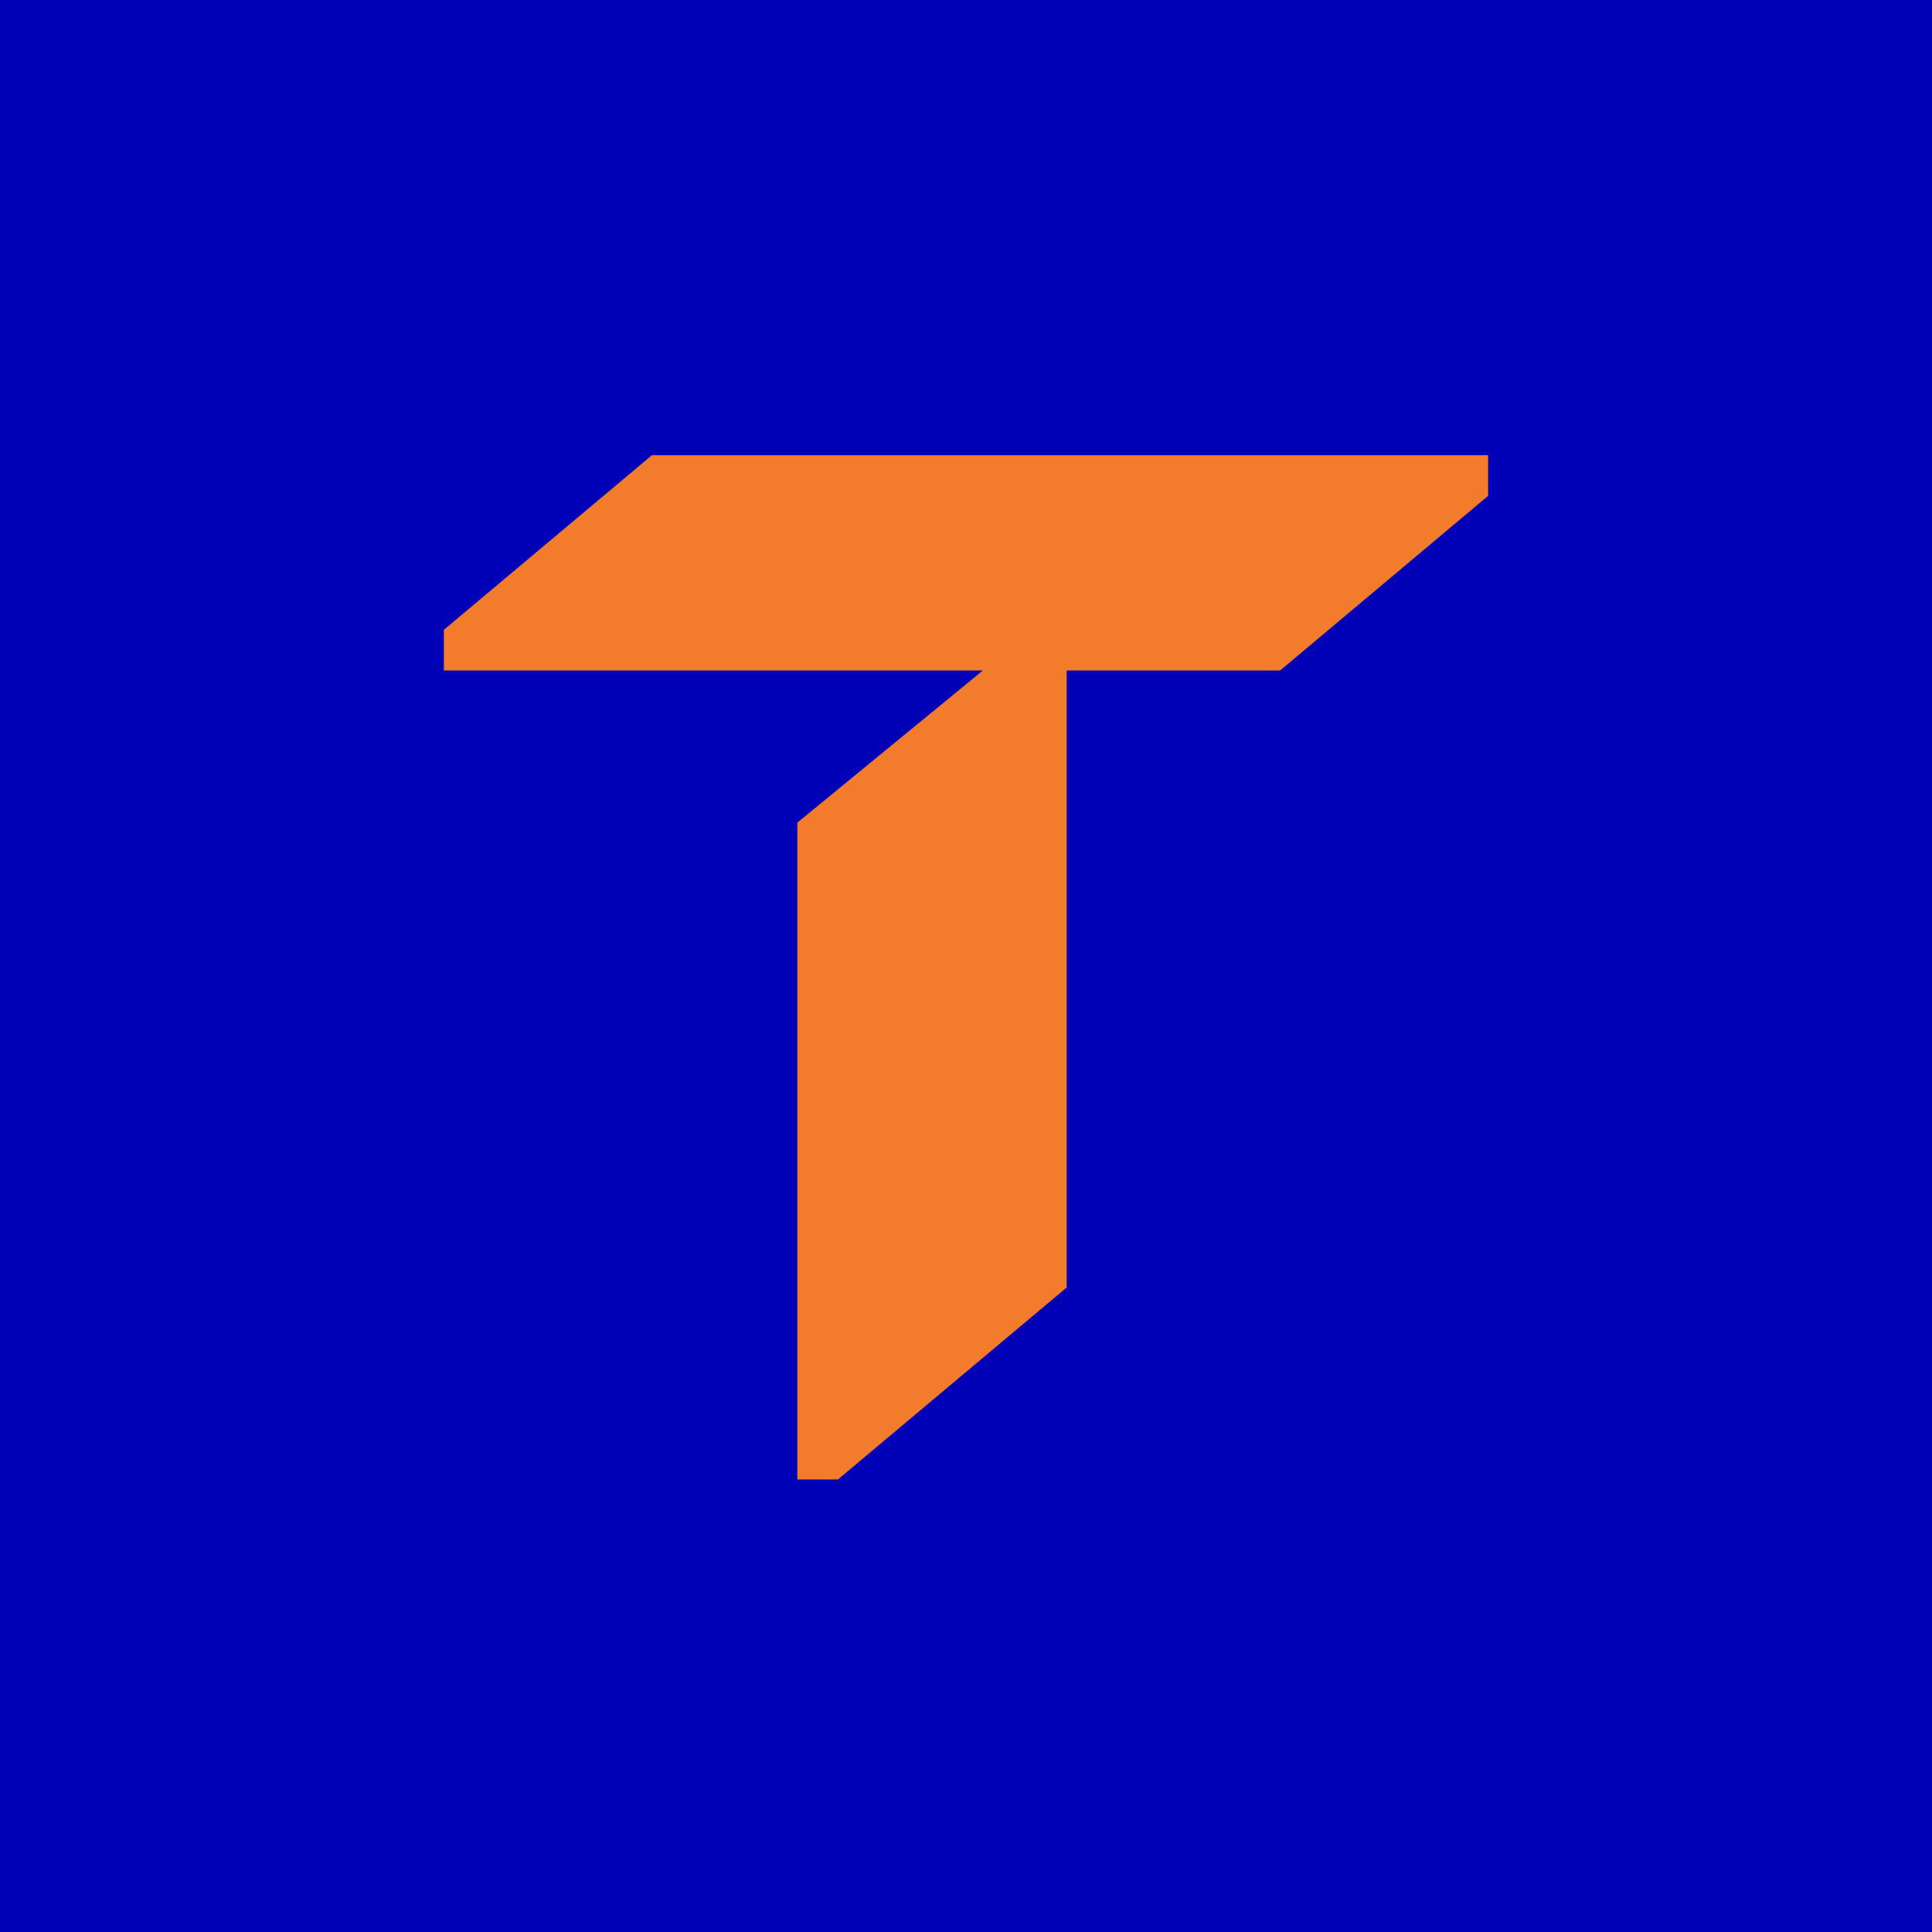
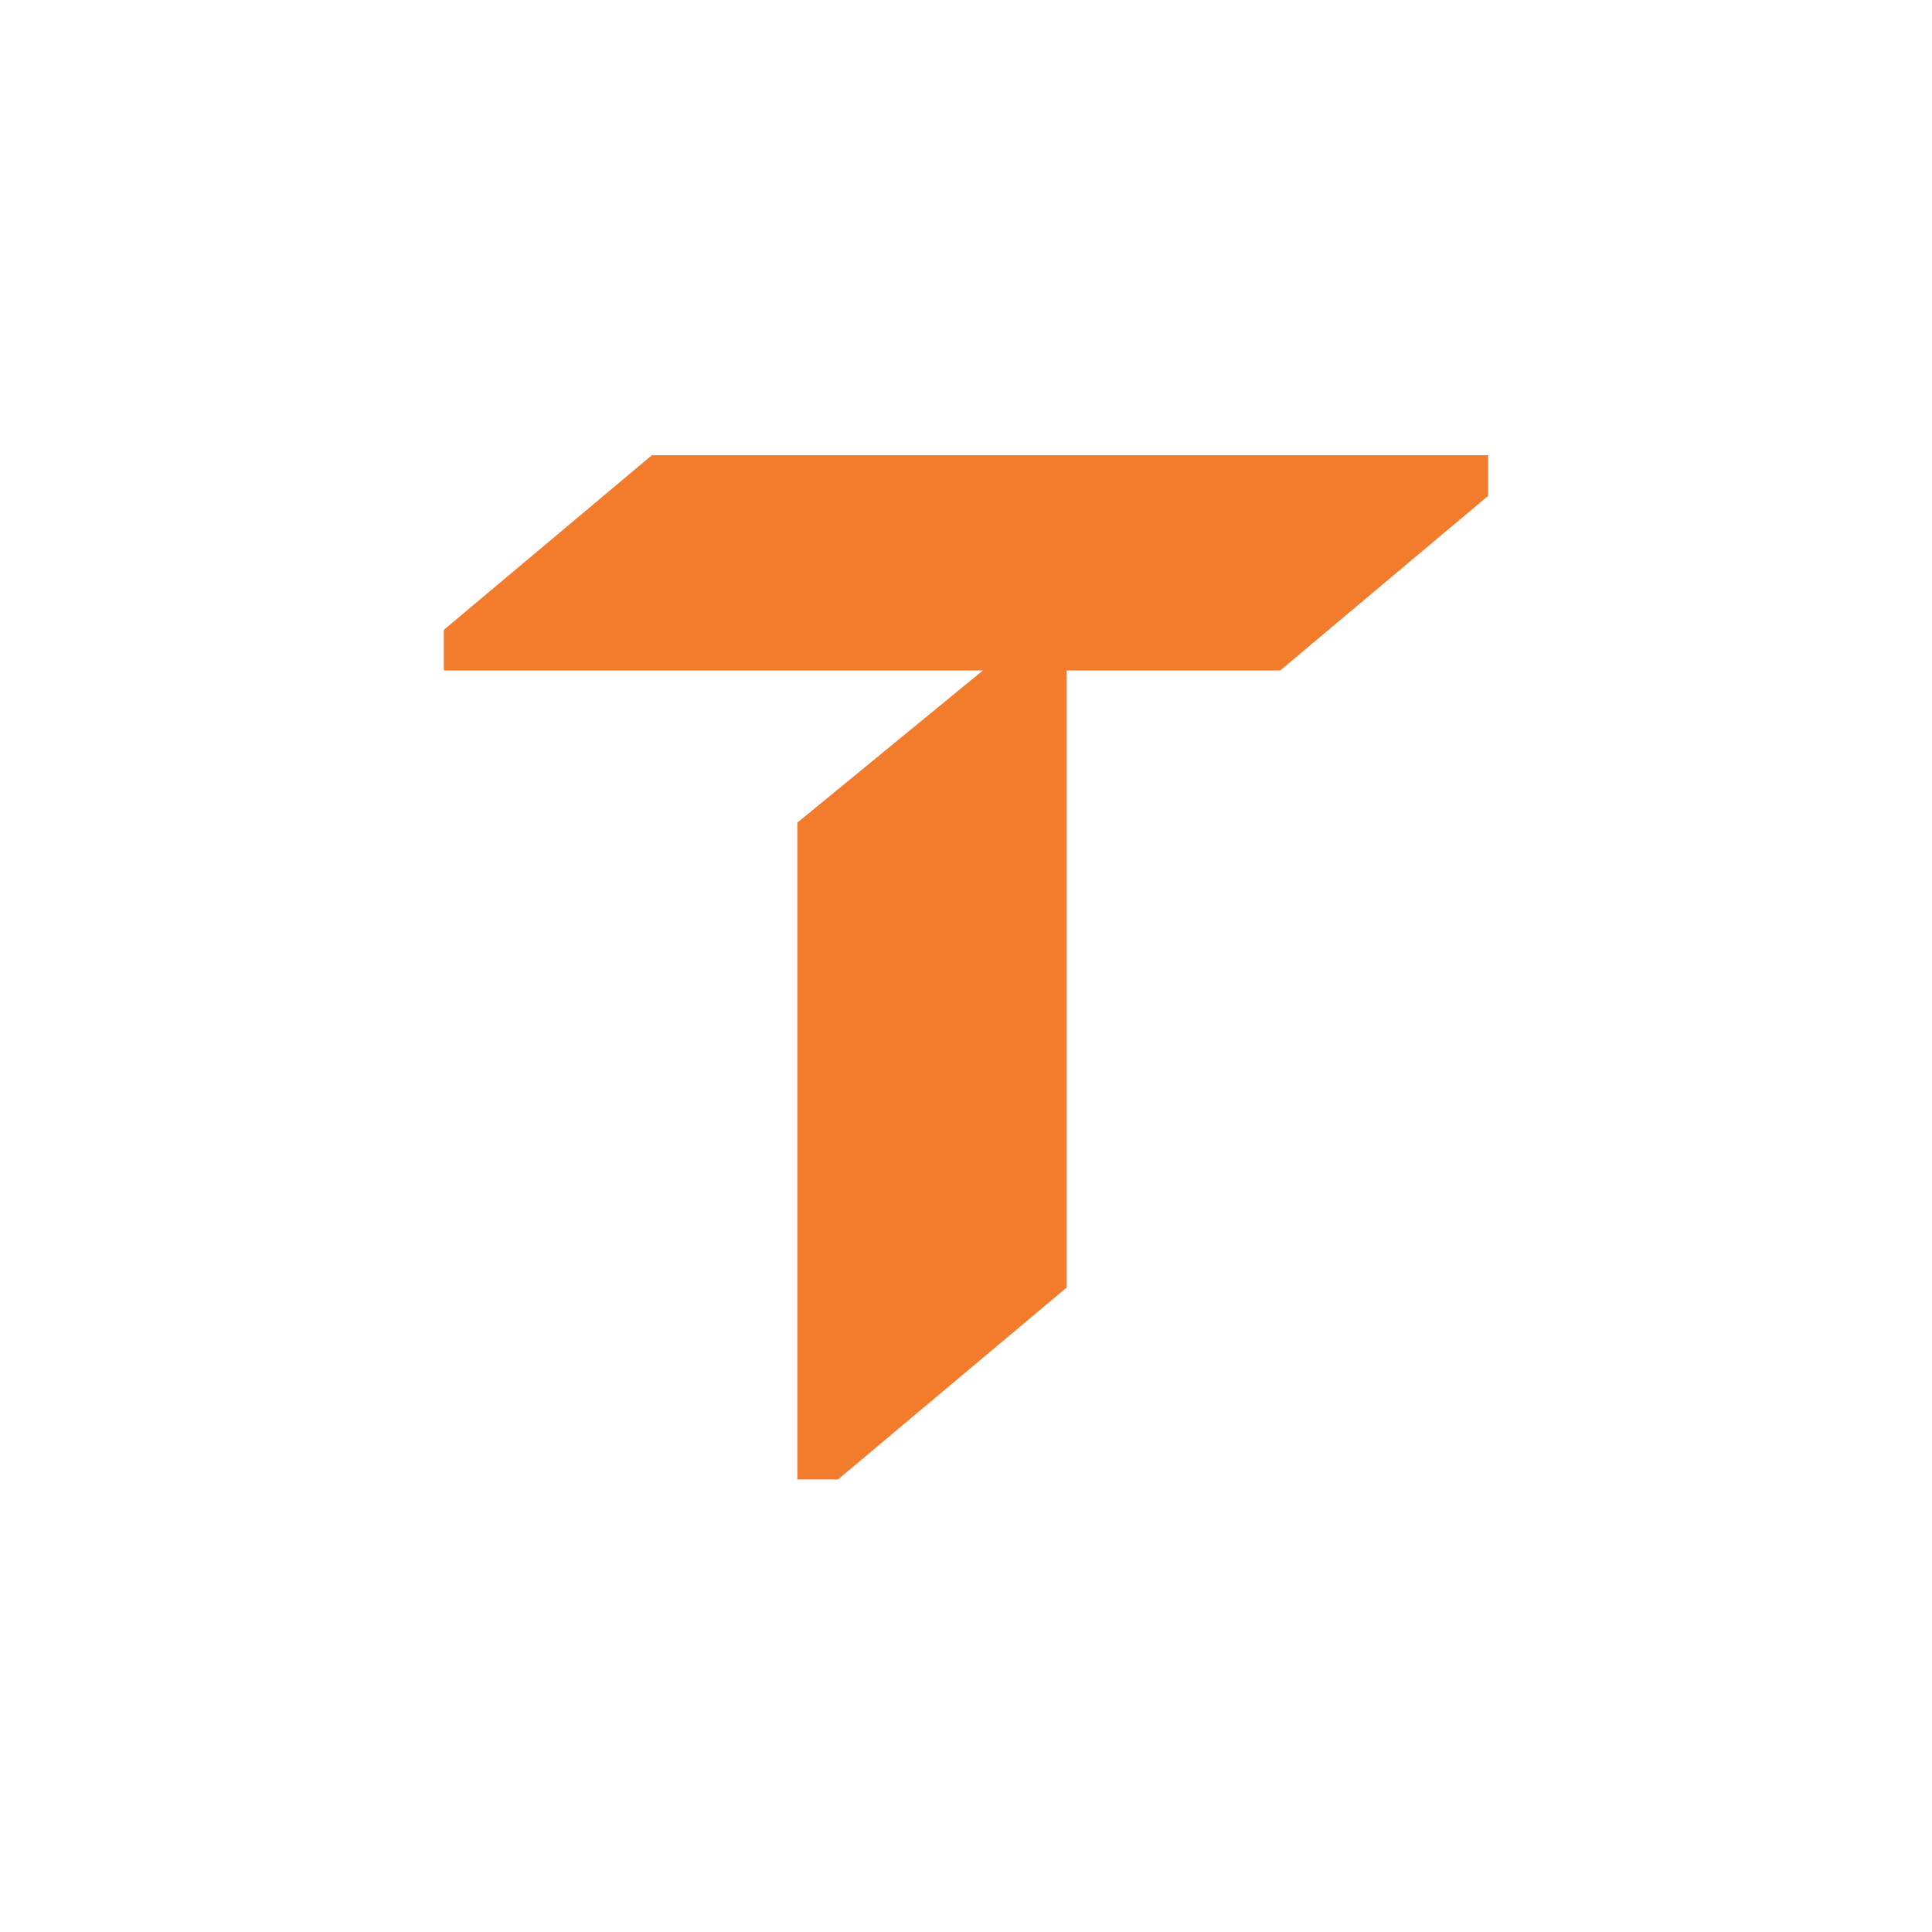
<svg xmlns="http://www.w3.org/2000/svg" id="LOGO" viewBox="0 0 632.87 632.87">
  <defs>
    <style>.cls-1{fill:#0000b7;}.cls-2{fill:#f37b2c;}</style>
  </defs>
-   <rect class="cls-1" y="0" width="632.87" height="632.87" />
  <polygon class="cls-2" points="213.54 149.12 145.4 206.31 145.4 219.64 321.95 219.64 261.19 269.47 261.19 484.62 274.5 484.62 349.42 421.75 349.42 219.64 419.33 219.64 487.47 162.43 487.47 149.12 213.54 149.12" />
</svg>